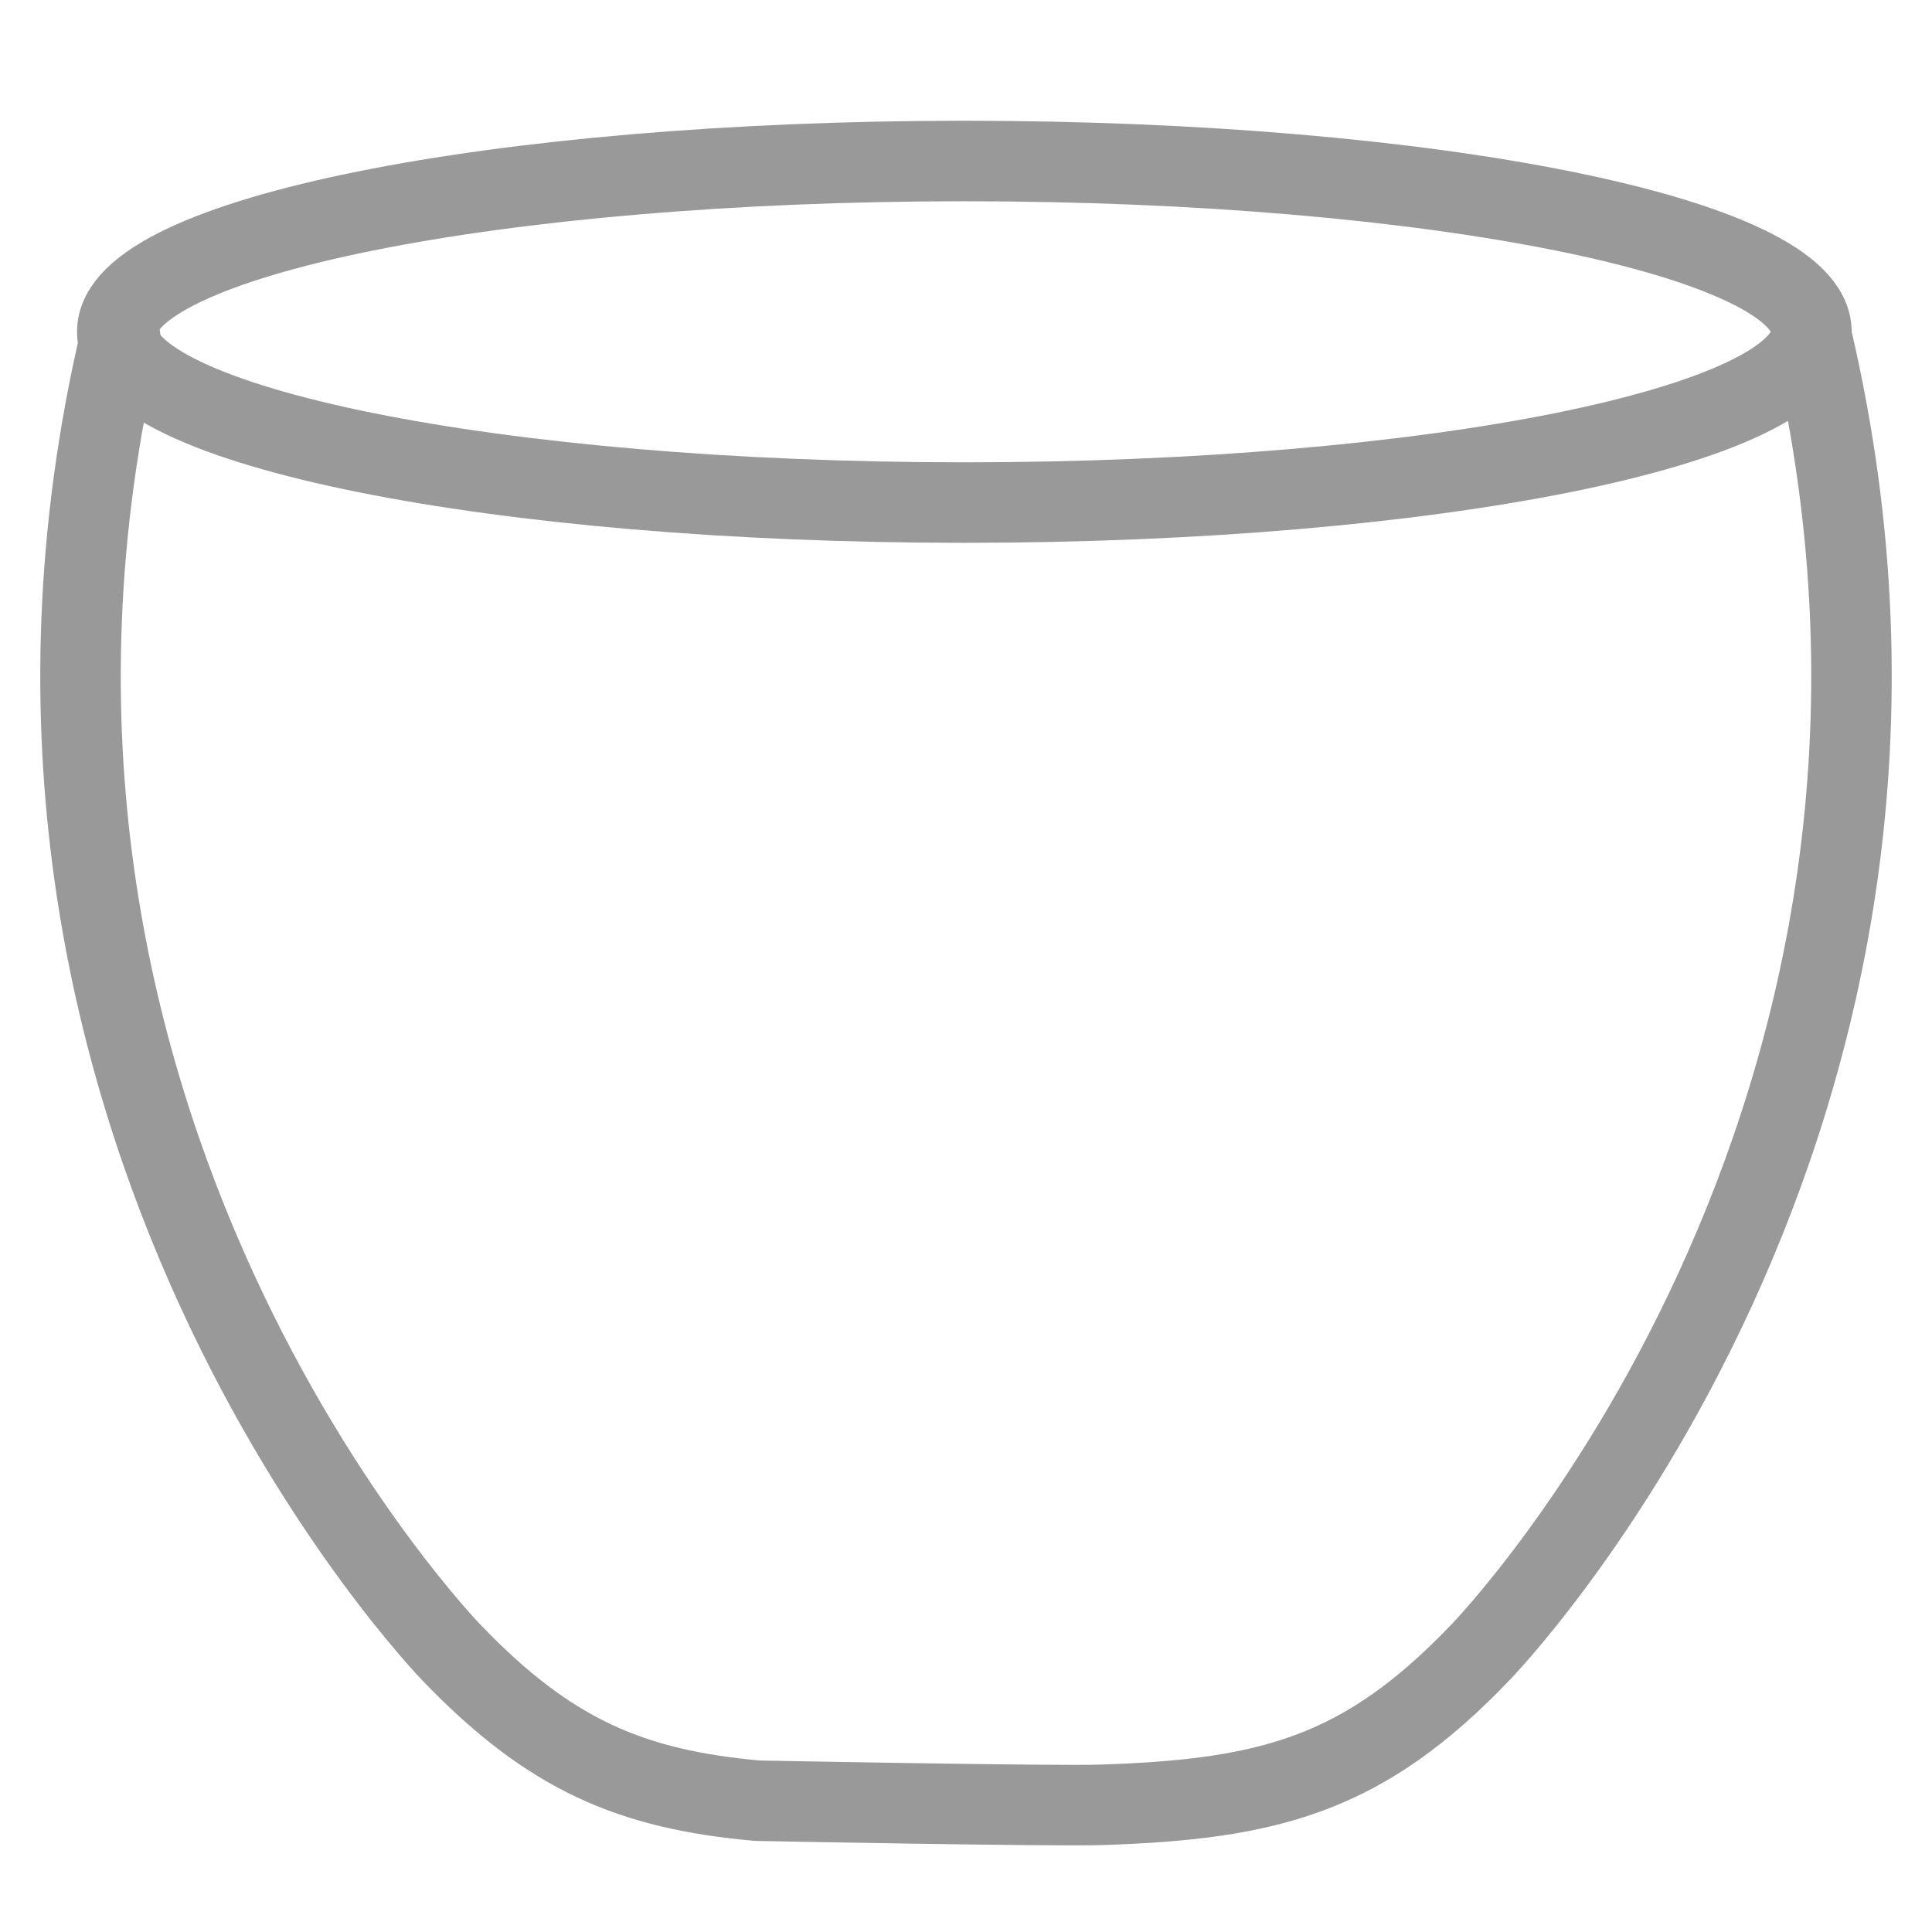
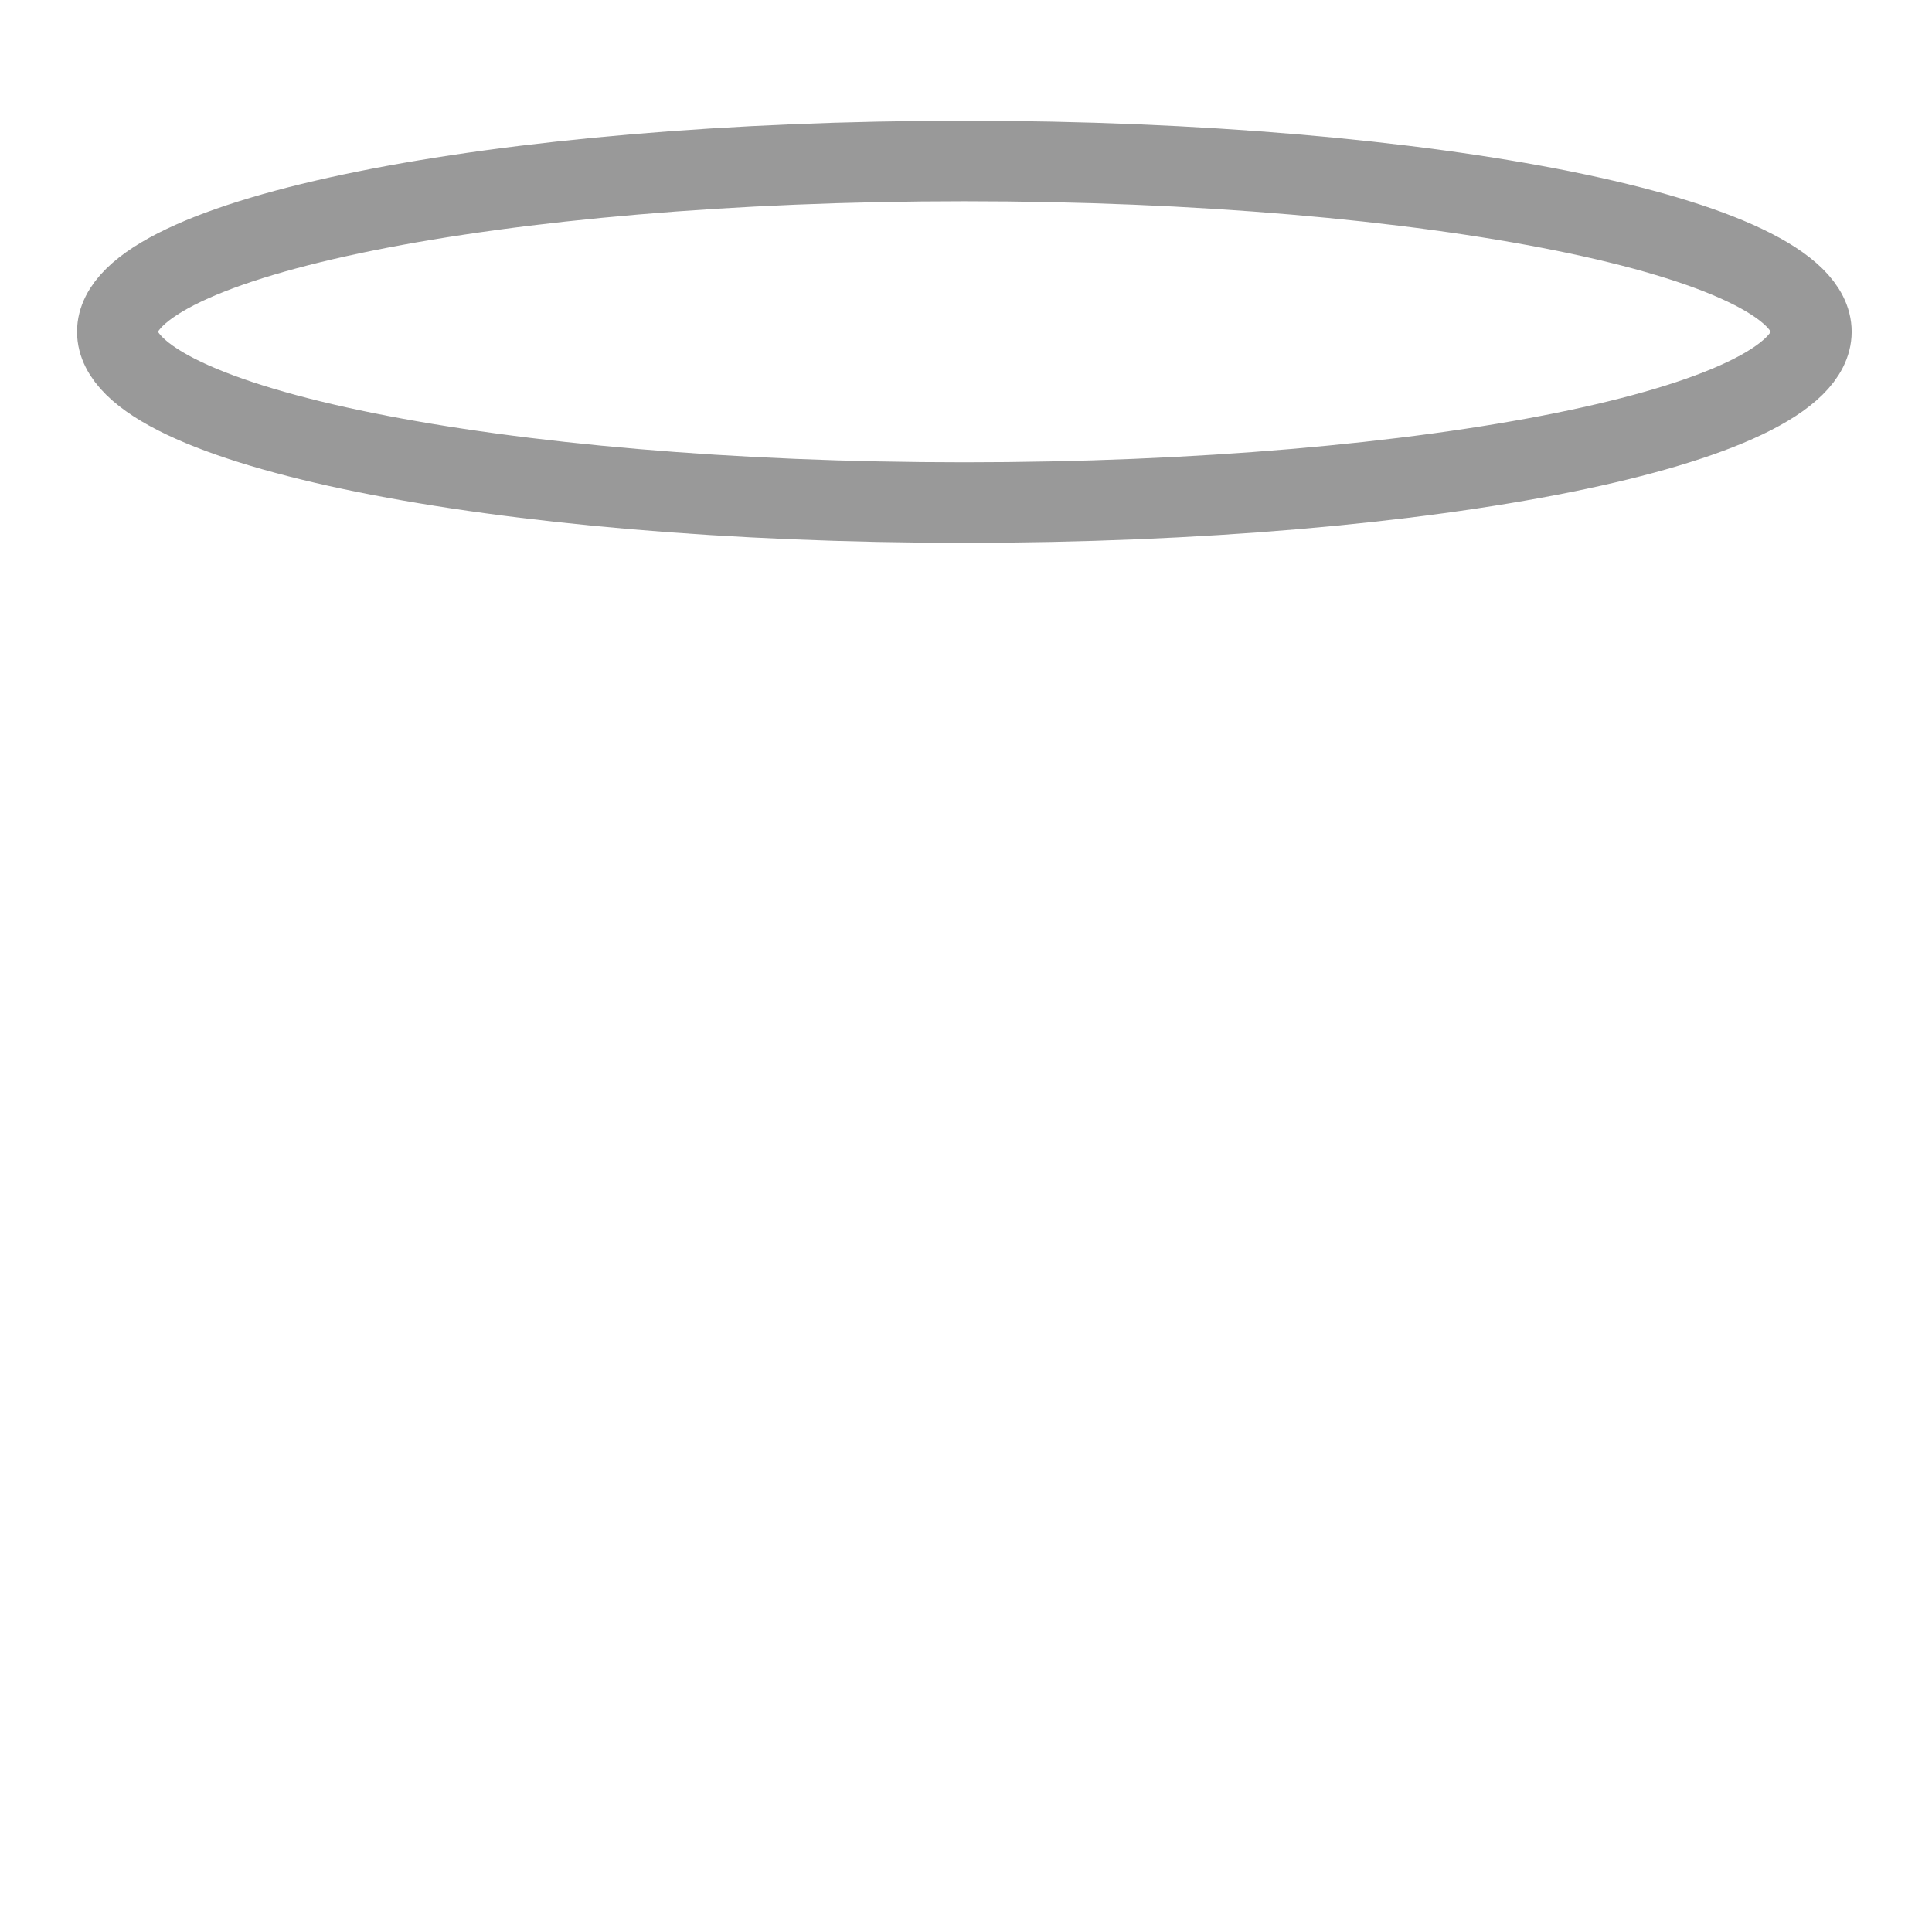
<svg xmlns="http://www.w3.org/2000/svg" width="24" height="24" viewBox="0 0 24 24" fill="none">
  <path d="M11.979 6.243C17.791 6.243 22.502 5.293 22.502 4.121C22.502 2.95 17.791 2 11.979 2C6.168 2 1.457 2.95 1.457 4.121C1.457 5.293 6.168 6.243 11.979 6.243Z" stroke="#999999" stroke-miterlimit="10" stroke-linecap="round" stroke-linejoin="bevel" />
-   <path d="M1.494 4.198C-0.794 13.956 5.611 20.532 5.611 20.532C6.833 21.805 7.848 22.229 9.408 22.369C9.408 22.369 13.119 22.441 13.69 22.42C15.79 22.352 16.948 22.034 18.389 20.528C18.389 20.528 24.794 13.952 22.506 4.194" stroke="#999999" stroke-miterlimit="10" stroke-linecap="round" stroke-linejoin="bevel" />
</svg>